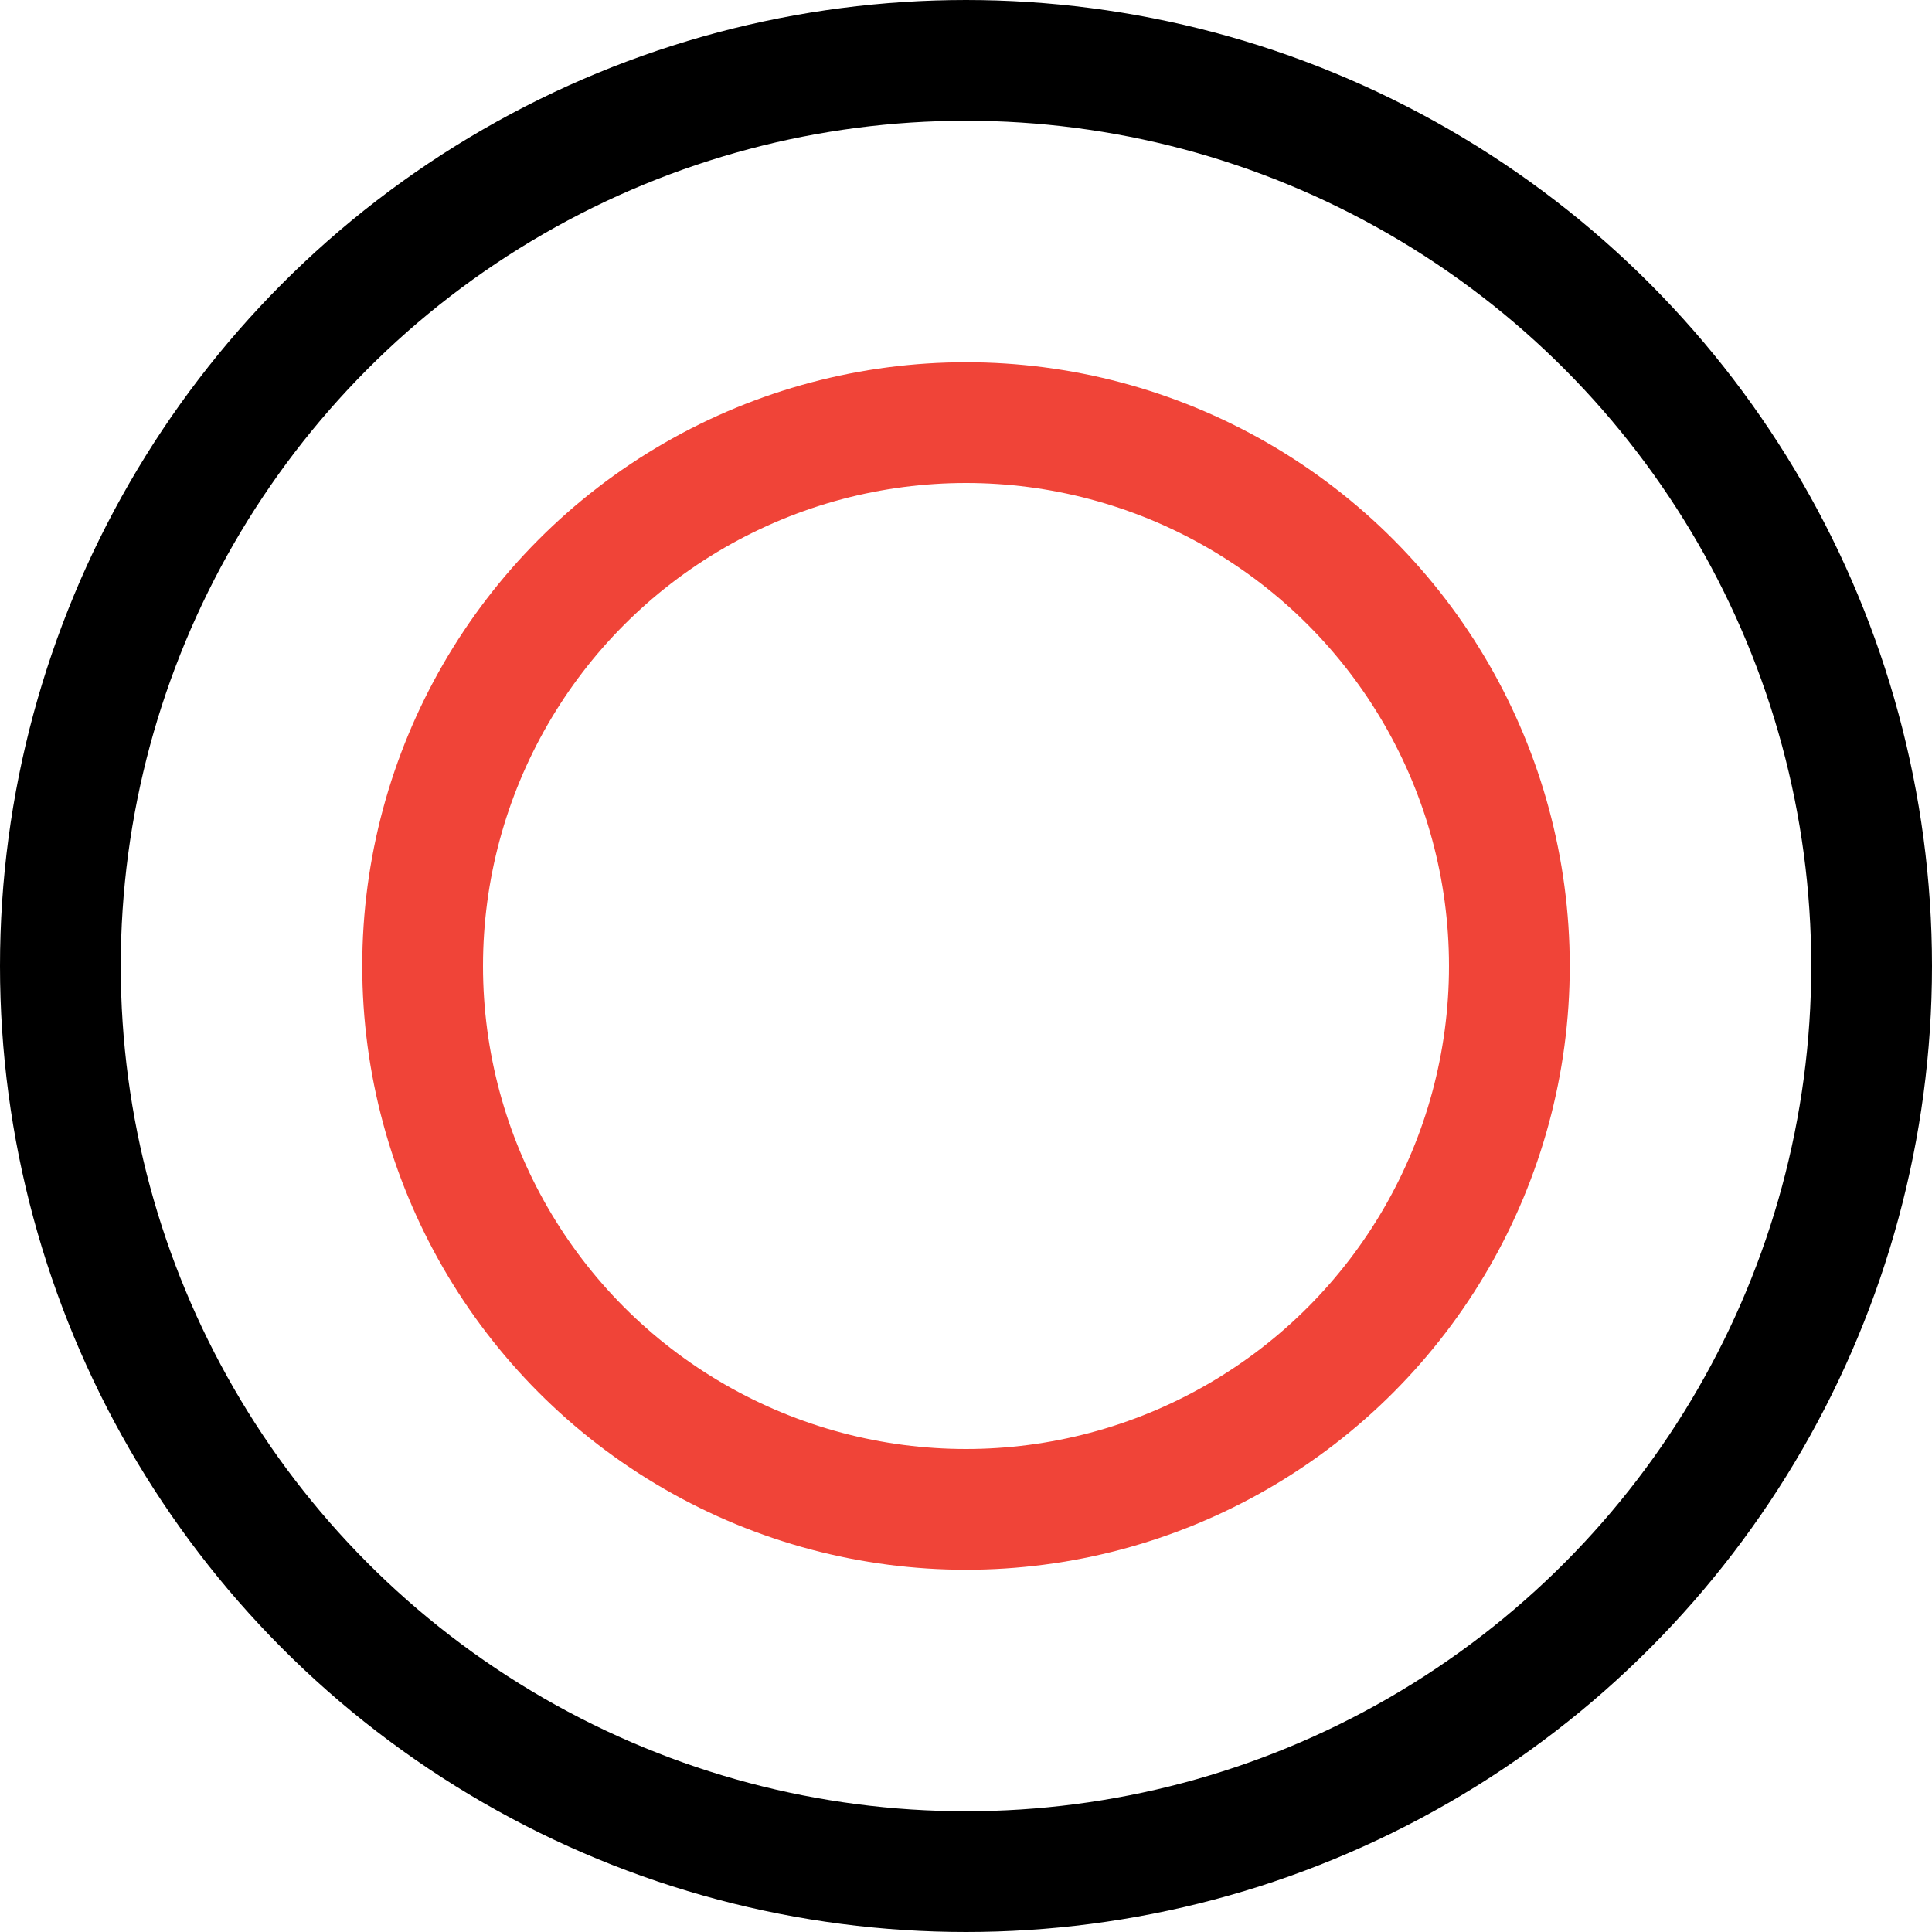
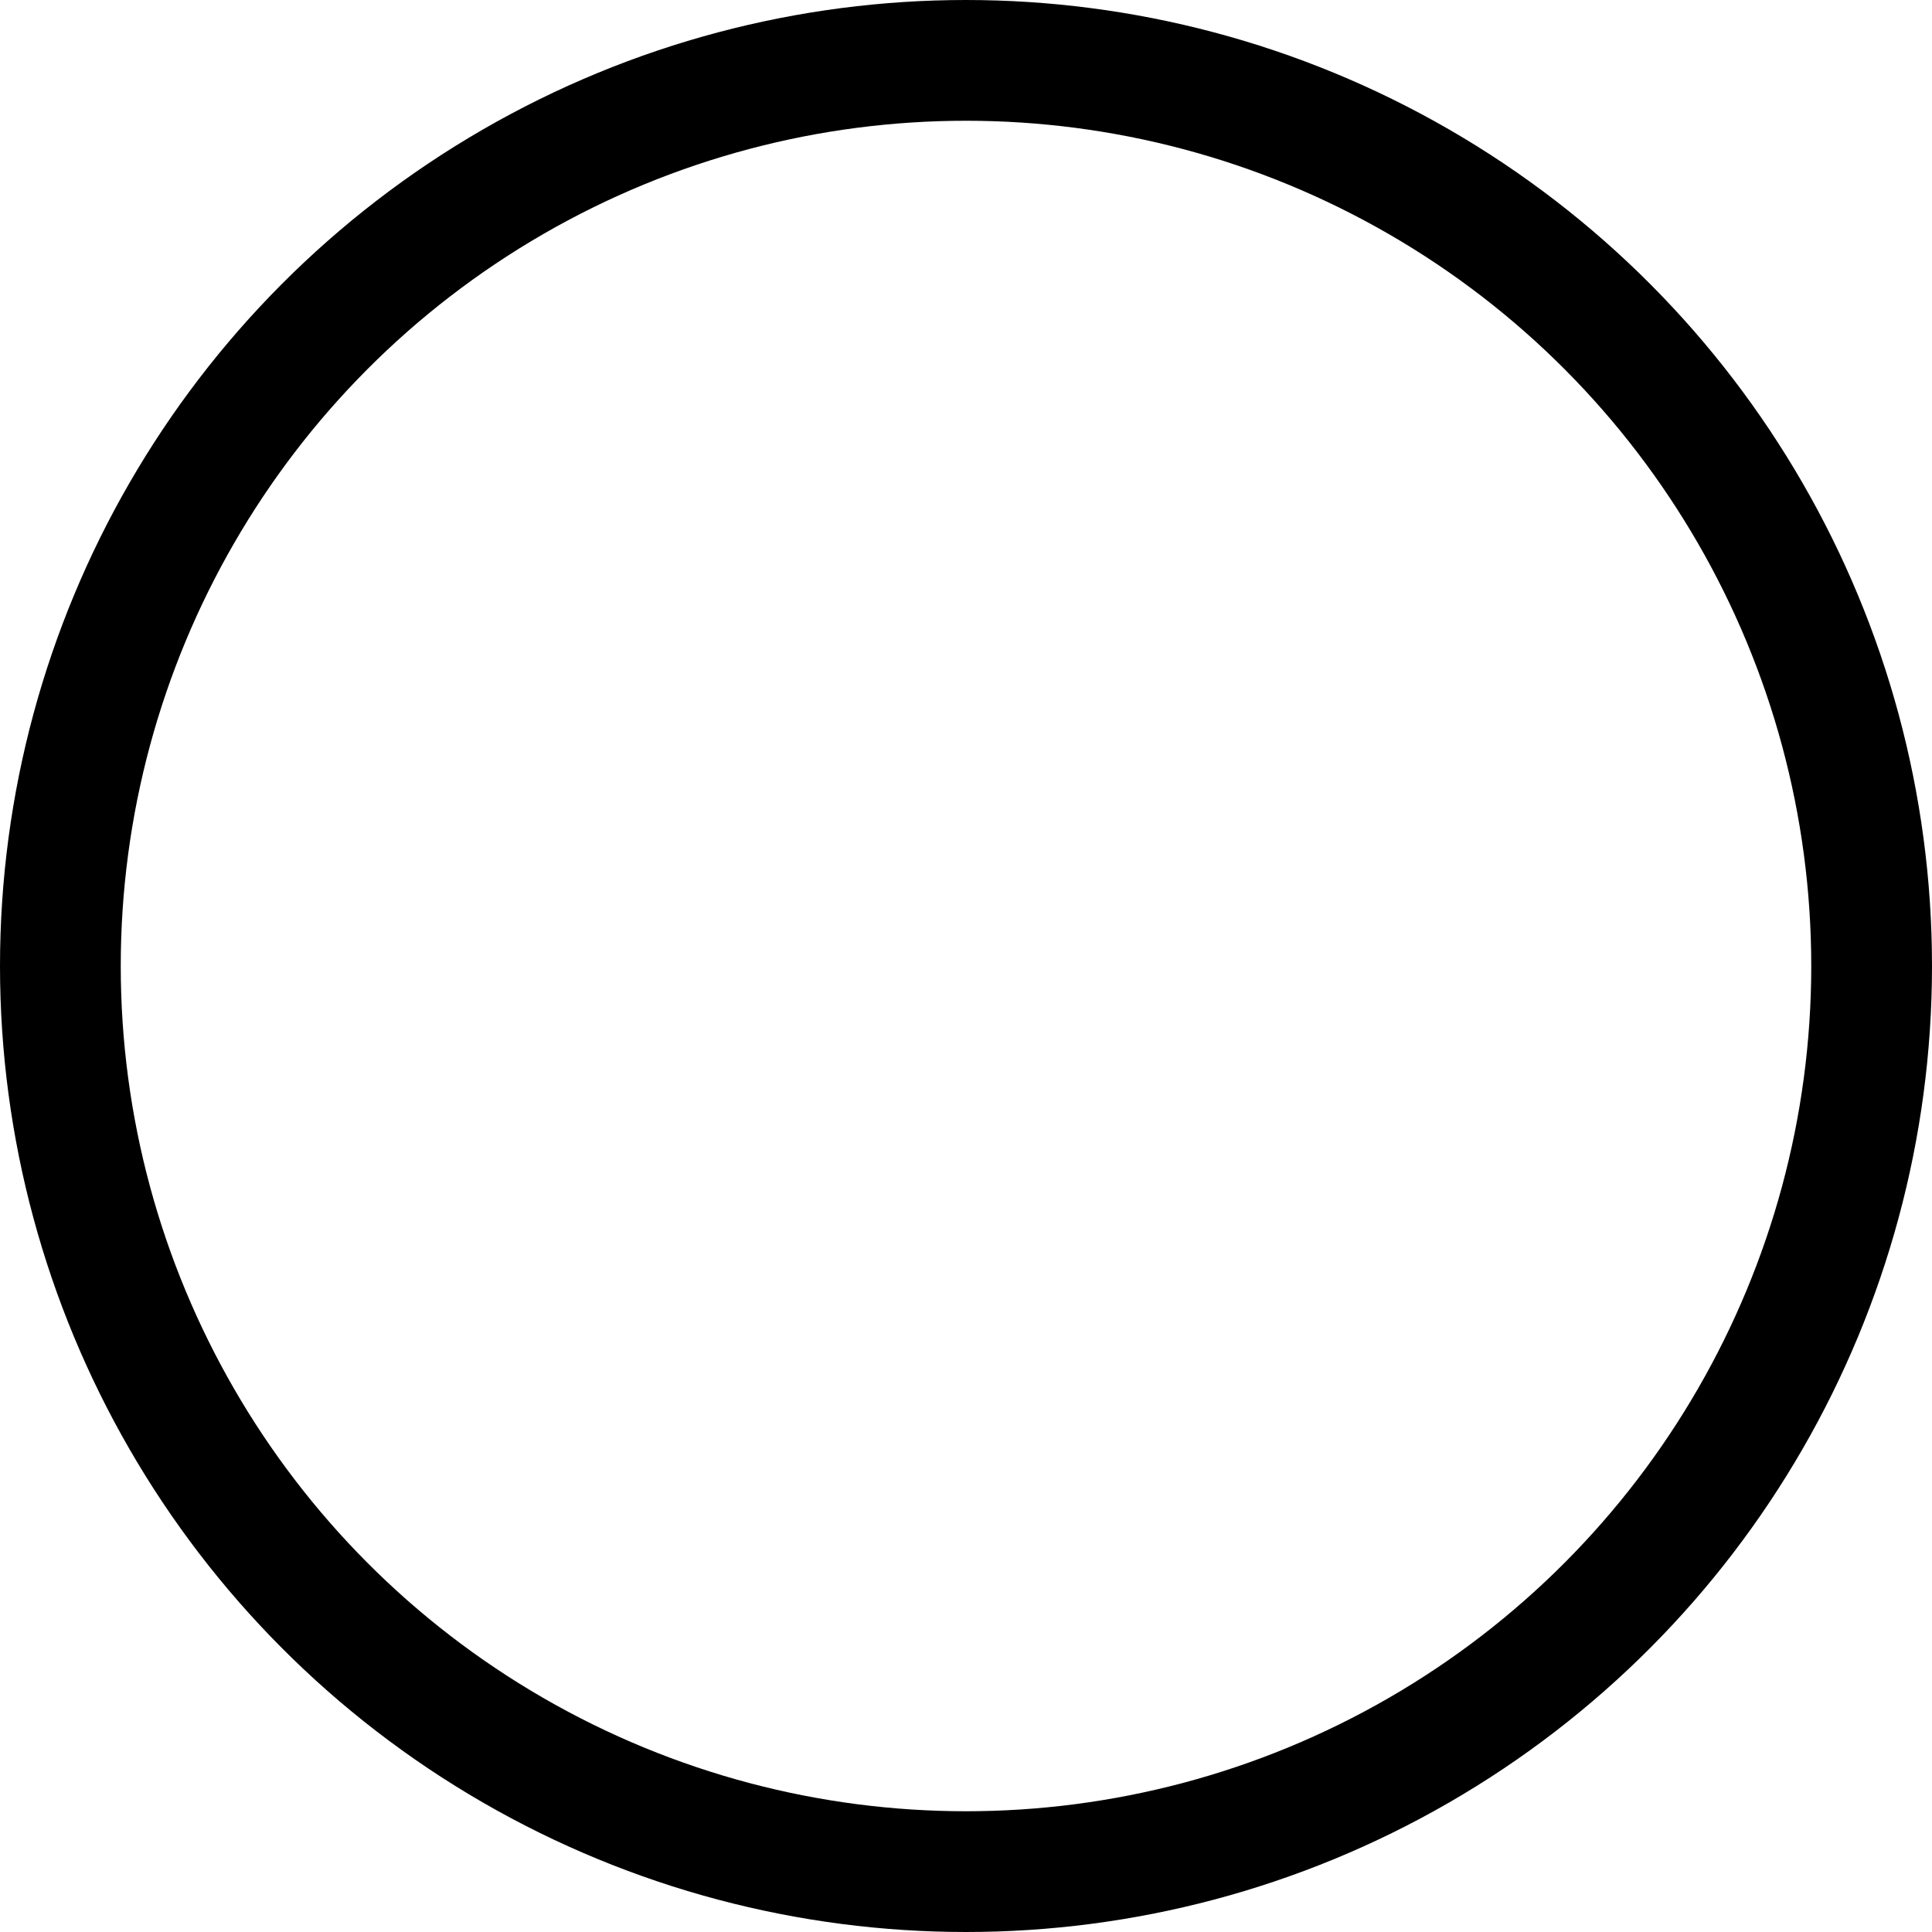
<svg xmlns="http://www.w3.org/2000/svg" width="48" height="48" fill="none">
  <circle cx="24" cy="24" r="22.5" stroke="#000" stroke-width="3" />
-   <circle cx="24" cy="24" r="13.5" stroke="#F04438" stroke-width="3" />
</svg>